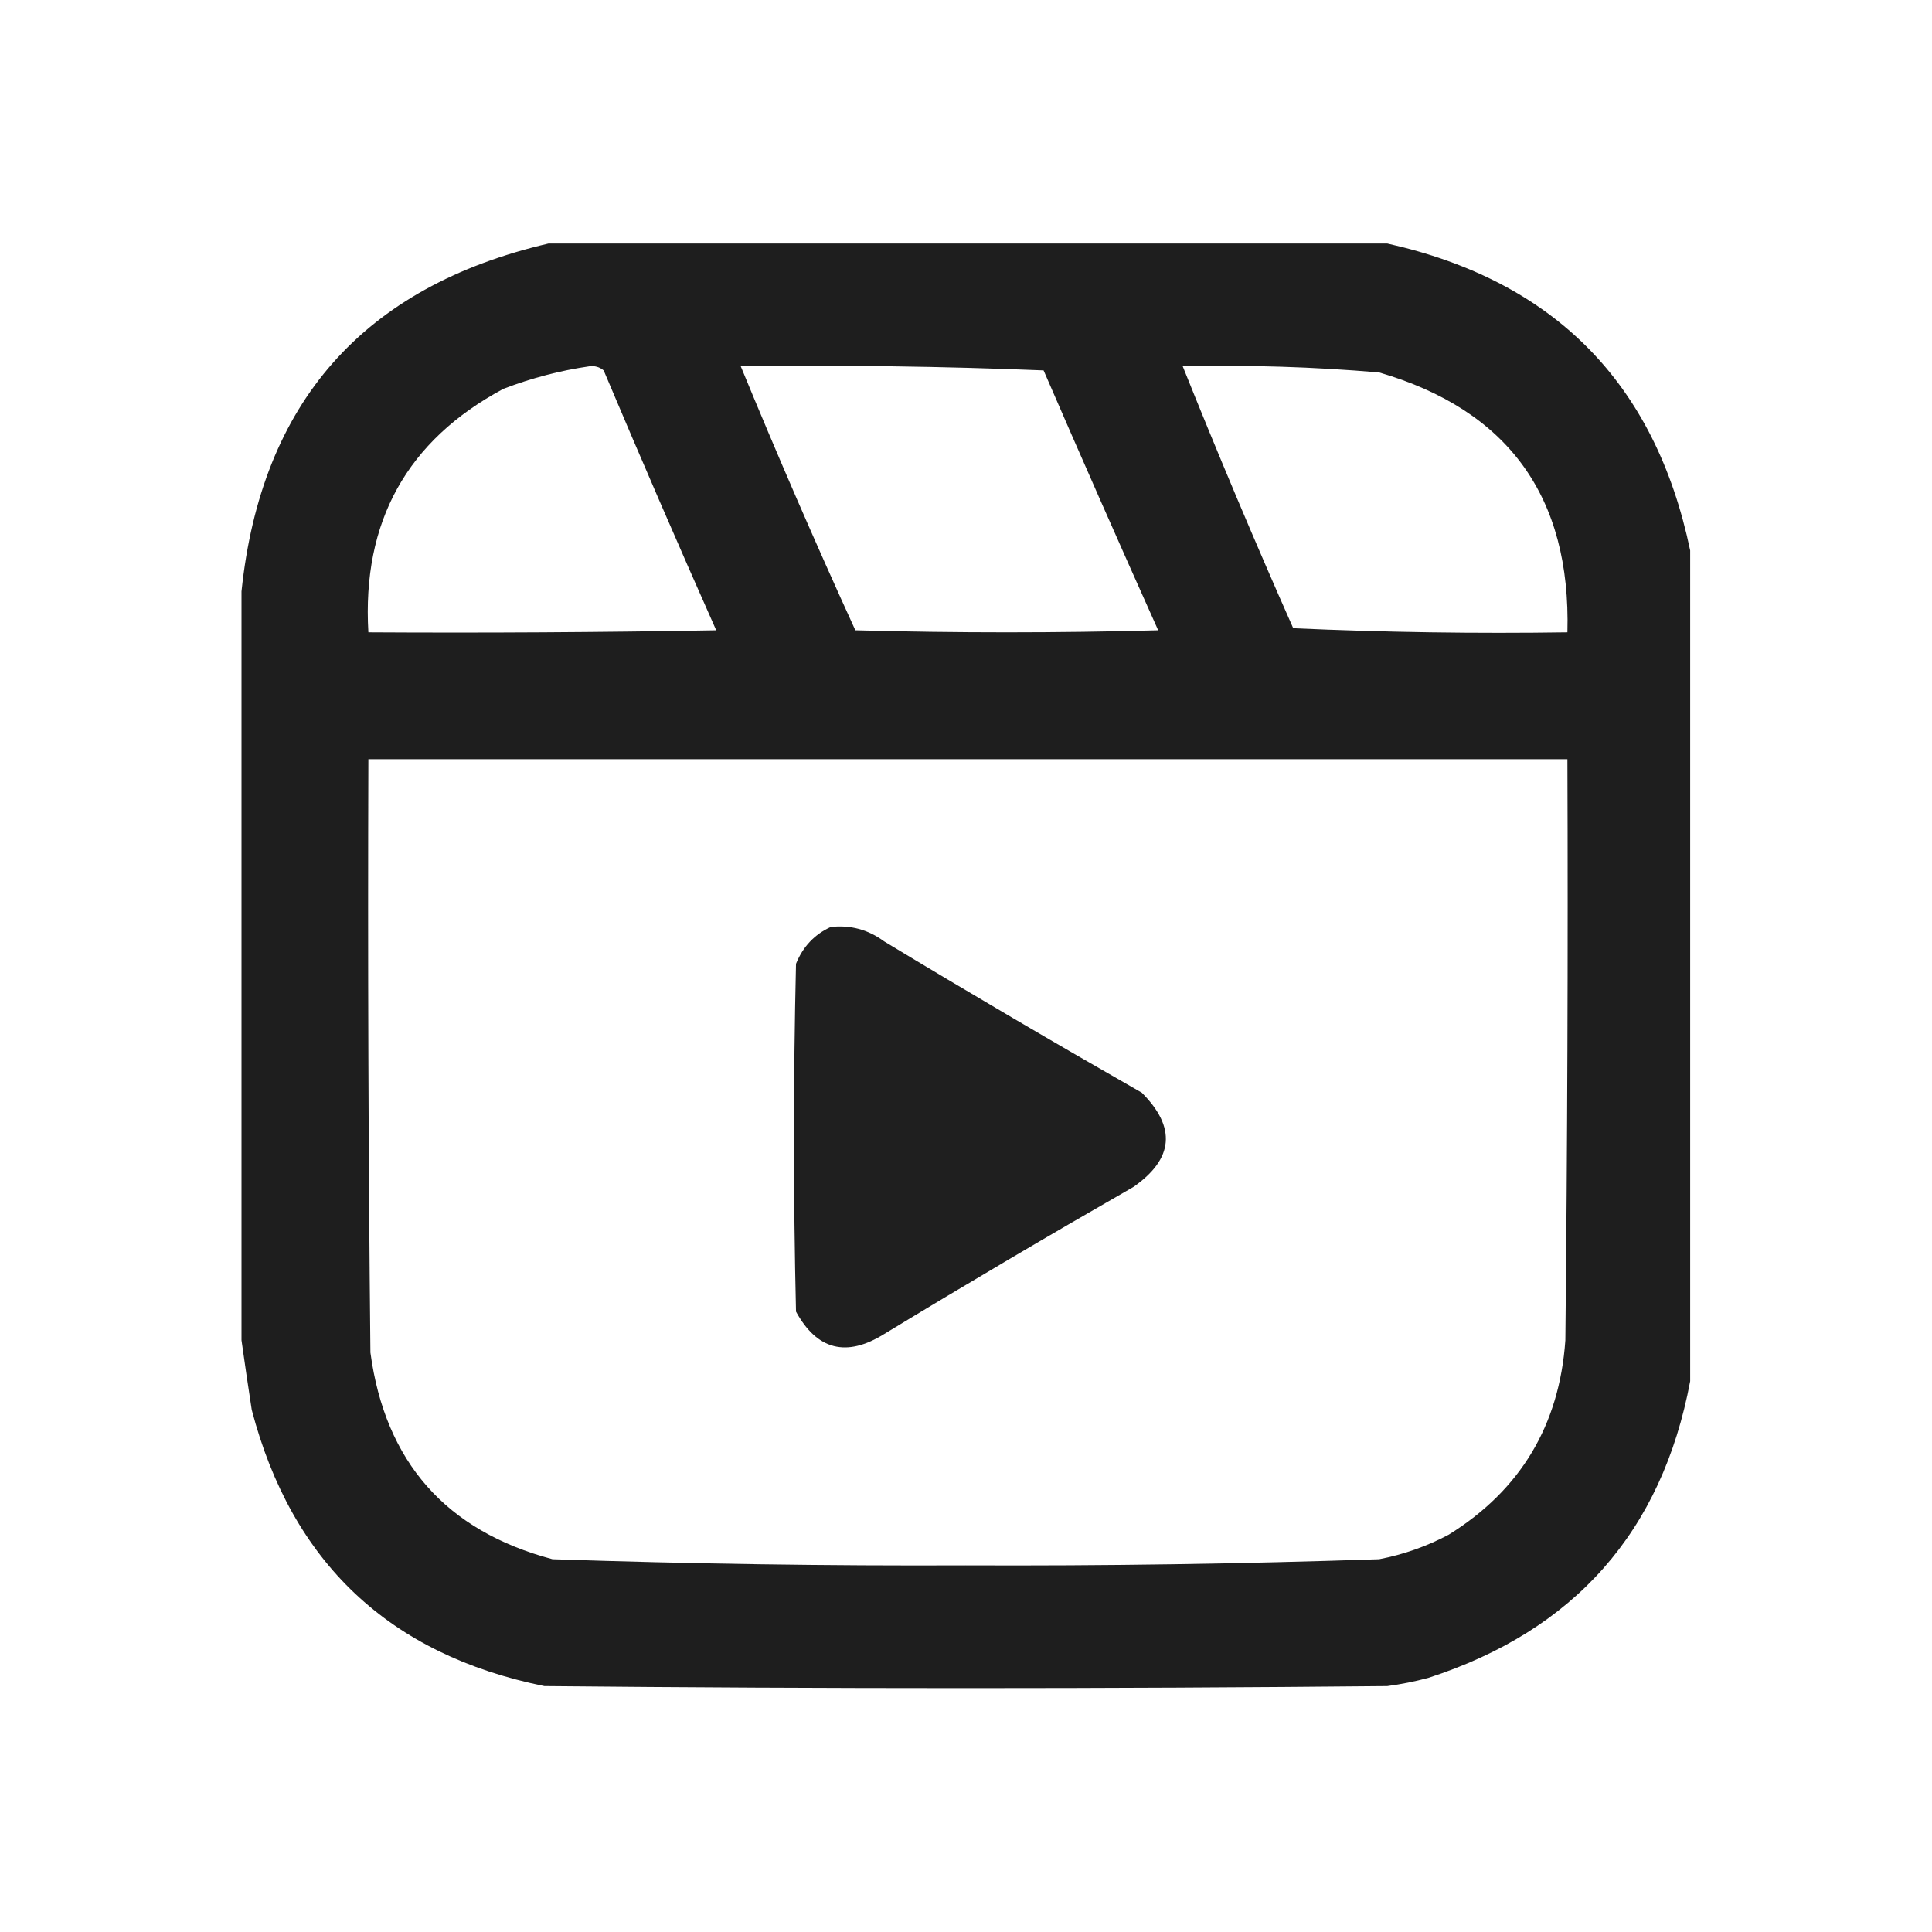
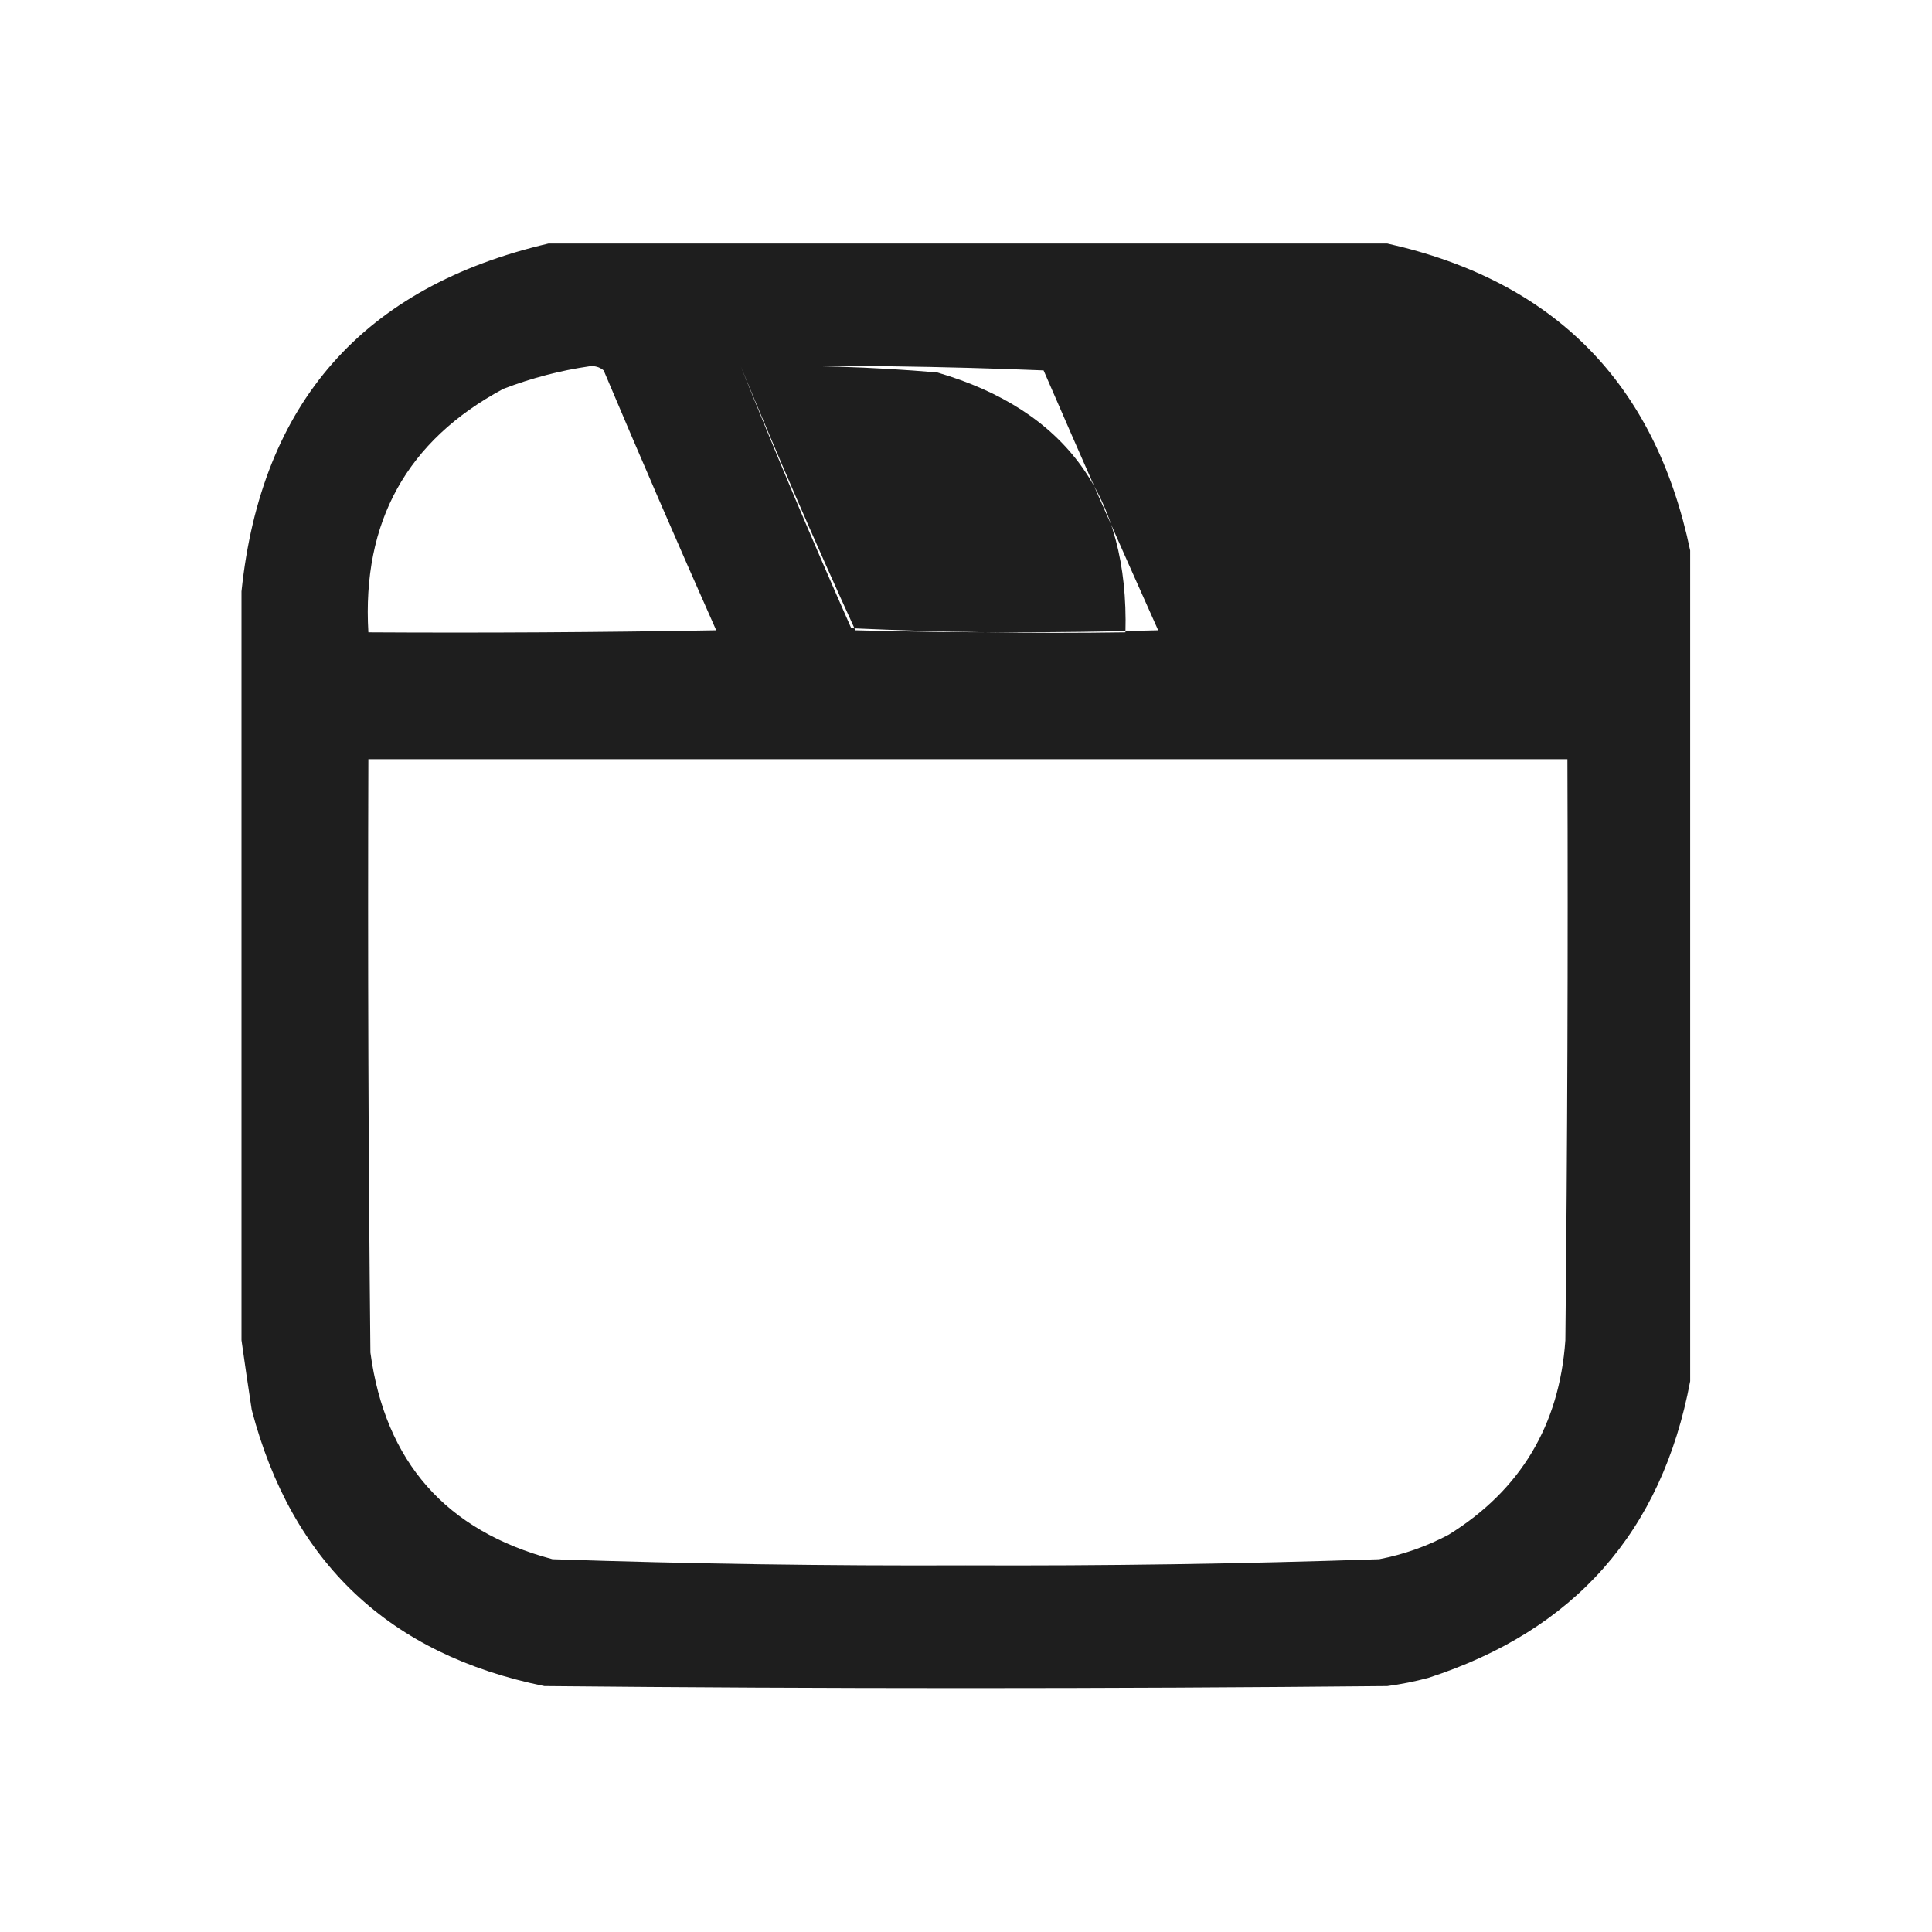
<svg xmlns="http://www.w3.org/2000/svg" version="1.1" width="24" height="24" viewBox="0,0,256,256">
  <g transform="translate(32,32) scale(0.75,0.75)">
    <g fill="#1a1a1a" fill-rule="evenodd" stroke="none" stroke-width="1" stroke-linecap="butt" stroke-linejoin="miter" stroke-miterlimit="10" stroke-dasharray="" stroke-dashoffset="0" font-family="none" font-weight="none" font-size="none" text-anchor="none" style="mix-blend-mode: normal">
      <g transform="translate(0.362,0.723) scale(0.723,0.723)">
        <g>
-           <path d="M74.5,-0.5c68.333,0 136.667,0 205,0c40.787,9.12 65.453,34.12 74,75c0,67.667 0,135.333 0,203c-6.902,36.744 -28.235,60.911 -64,72.5c-3.289,0.882 -6.623,1.548 -10,2c-68.667,0.667 -137.333,0.667 -206,0c-37.878,-7.679 -61.711,-30.179 -71.5,-67.5c-0.891,-5.803 -1.725,-11.47 -2.5,-17c0,-61 0,-122 0,-183c4.788,-46.124 29.788,-74.457 75,-85zM84.5,29.5c1.322,-0.17 2.489,0.163 3.5,1c8.976,21.266 18.143,42.433 27.5,63.5c-28.331,0.5 -56.665,0.667 -85,0.5c-1.578,-27.027 9.422,-46.86 33,-59.5c6.933,-2.648 13.933,-4.482 21,-5.5zM121.5,29.5c24.676,-0.333 49.342,0 74,1c9.204,21.241 18.538,42.407 28,63.5c-24.667,0.667 -49.333,0.667 -74,0c-9.75,-21.331 -19.083,-42.831 -28,-64.5zM229.5,29.5c16.036,-0.366 32.036,0.134 48,1.5c31.549,9.219 46.882,30.386 46,63.5c-22.343,0.333 -44.677,-0 -67,-1c-9.399,-21.206 -18.399,-42.54 -27,-64zM30.5,125.5c97.667,0 195.333,0 293,0c0.167,47.335 0,94.668 -0.5,142c-1.46,20.768 -10.96,36.601 -28.5,47.5c-5.366,2.849 -11.032,4.849 -17,6c-33.638,1.142 -67.305,1.642 -101,1.5c-33.695,0.142 -67.362,-0.358 -101,-1.5c-26.052,-6.93 -40.885,-23.763 -44.5,-50.5c-0.5,-48.332 -0.667,-96.666 -0.5,-145z" opacity="0.978" />
+           <path d="M74.5,-0.5c68.333,0 136.667,0 205,0c40.787,9.12 65.453,34.12 74,75c0,67.667 0,135.333 0,203c-6.902,36.744 -28.235,60.911 -64,72.5c-3.289,0.882 -6.623,1.548 -10,2c-68.667,0.667 -137.333,0.667 -206,0c-37.878,-7.679 -61.711,-30.179 -71.5,-67.5c-0.891,-5.803 -1.725,-11.47 -2.5,-17c0,-61 0,-122 0,-183c4.788,-46.124 29.788,-74.457 75,-85zM84.5,29.5c1.322,-0.17 2.489,0.163 3.5,1c8.976,21.266 18.143,42.433 27.5,63.5c-28.331,0.5 -56.665,0.667 -85,0.5c-1.578,-27.027 9.422,-46.86 33,-59.5c6.933,-2.648 13.933,-4.482 21,-5.5zM121.5,29.5c24.676,-0.333 49.342,0 74,1c9.204,21.241 18.538,42.407 28,63.5c-24.667,0.667 -49.333,0.667 -74,0c-9.75,-21.331 -19.083,-42.831 -28,-64.5zc16.036,-0.366 32.036,0.134 48,1.5c31.549,9.219 46.882,30.386 46,63.5c-22.343,0.333 -44.677,-0 -67,-1c-9.399,-21.206 -18.399,-42.54 -27,-64zM30.5,125.5c97.667,0 195.333,0 293,0c0.167,47.335 0,94.668 -0.5,142c-1.46,20.768 -10.96,36.601 -28.5,47.5c-5.366,2.849 -11.032,4.849 -17,6c-33.638,1.142 -67.305,1.642 -101,1.5c-33.695,0.142 -67.362,-0.358 -101,-1.5c-26.052,-6.93 -40.885,-23.763 -44.5,-50.5c-0.5,-48.332 -0.667,-96.666 -0.5,-145z" opacity="0.978" />
        </g>
        <g>
-           <path d="M143.5,166.5c4.787,-0.53 9.12,0.637 13,3.5c20.836,12.586 41.836,24.919 63,37c8.456,8.47 7.79,16.137 -2,23c-20.498,11.748 -40.831,23.748 -61,36c-9.197,5.707 -16.364,3.874 -21.5,-5.5c-0.667,-28.333 -0.667,-56.667 0,-85c1.688,-4.185 4.521,-7.185 8.5,-9z" opacity="0.974" />
-         </g>
+           </g>
      </g>
    </g>
  </g>
</svg>